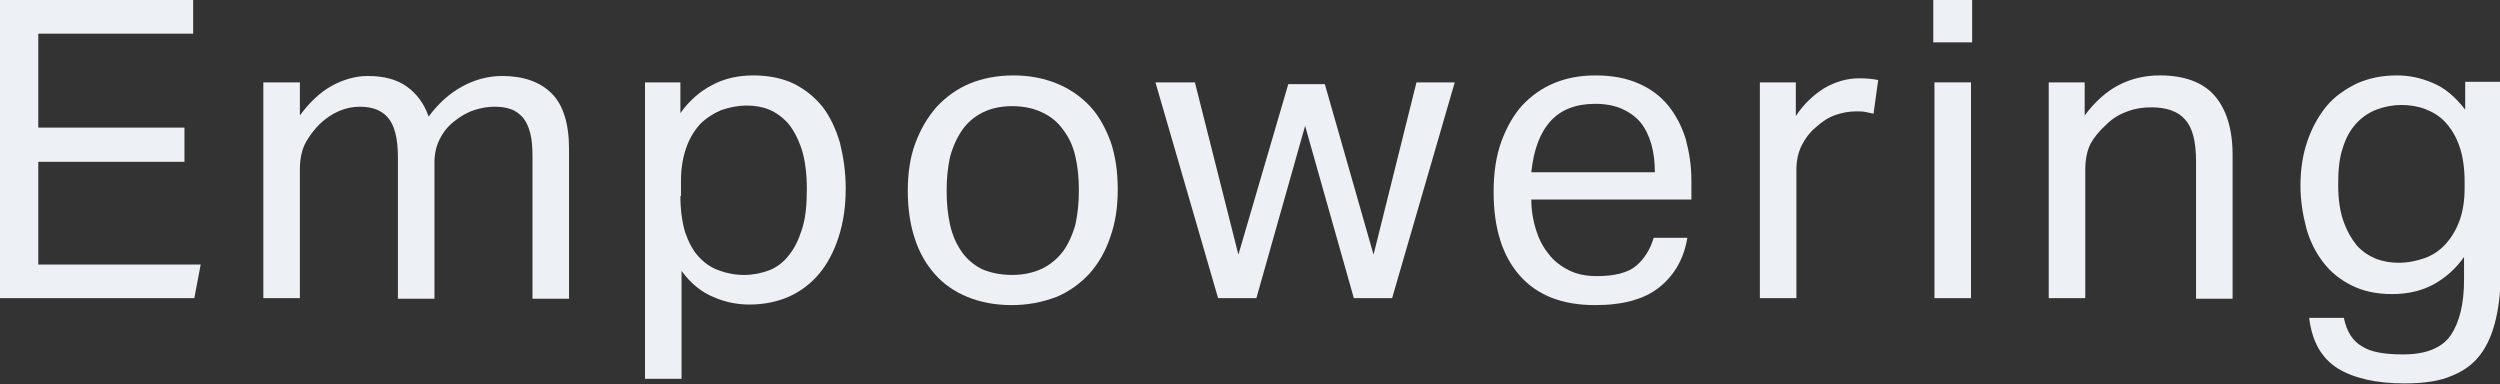
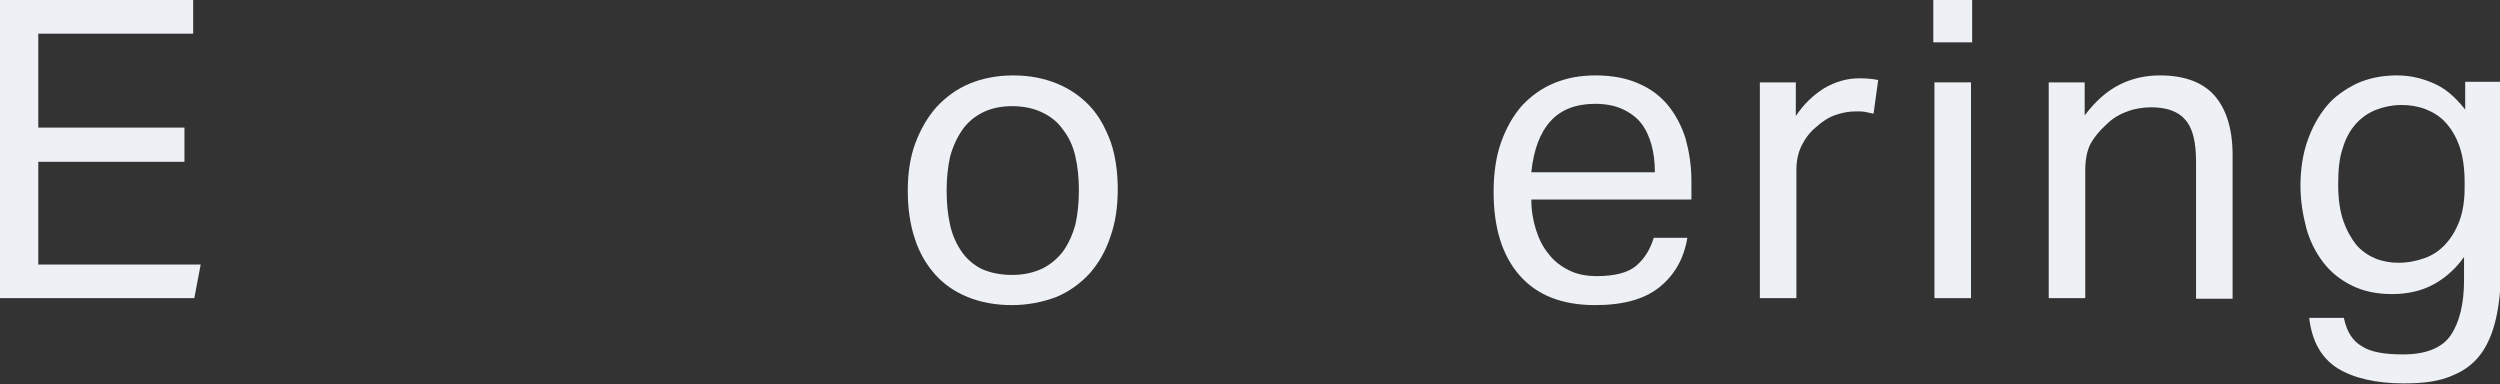
<svg xmlns="http://www.w3.org/2000/svg" version="1.1" id="レイヤー_1" x="0px" y="0px" viewBox="0 0 431 66.2" style="enable-background:new 0 0 431 66.2;" xml:space="preserve">
  <rect x="0" y="0" width="431" height="66.2" fill="#333333" stroke="none" />
  <style type="text/css">
	.st0{enable-background:new    ;}
	.st1{fill:#EDF0F5;}
</style>
  <g class="st0">
    <path class="st1" d="M0,0h33.3v5.8H6.6V22h25.2v5.9H6.6v17.7h28l-1.1,5.8H0V0z" />
-     <path class="st1" d="M45.5,14.2h6.2v5.7c1.7-2.3,3.5-4,5.5-5.1s4.1-1.7,6.2-1.7c2.8,0,5,0.6,6.7,1.8c1.7,1.2,3,2.9,3.8,5.2   c1.7-2.3,3.6-4,5.8-5.2c2.2-1.2,4.5-1.8,6.9-1.8c3.6,0,6.5,1,8.5,3c2,2,3,5.2,3,9.6v25.8h-6.3V27.1c0-1.7-0.1-3.1-0.4-4.2   c-0.3-1.1-0.7-2-1.3-2.7c-0.6-0.6-1.2-1.1-2.1-1.4c-0.8-0.3-1.8-0.4-2.8-0.4c-1.1,0-2.3,0.2-3.5,0.6c-1.2,0.4-2.4,1.1-3.5,2   c-1,0.8-1.8,1.8-2.4,3c-0.6,1.2-0.9,2.5-0.9,4v23.5h-6.3V27.1c0-3.3-0.6-5.5-1.7-6.8c-1.1-1.3-2.7-1.9-4.9-1.9c-2.4,0-4.8,1-6.9,3   c-0.8,0.8-1.6,1.8-2.3,3c-0.7,1.2-1.1,2.8-1.1,4.8v22.2h-6.3V14.2z" />
-     <path class="st1" d="M111.1,14.2h6.2v5.3c1.5-2.1,3.3-3.7,5.4-4.8c2-1.1,4.4-1.7,7.2-1.7c2.6,0,5,0.5,6.9,1.4c2,1,3.6,2.3,5,4   c1.3,1.7,2.3,3.8,3,6.2c0.6,2.4,1,5,1,7.9c0,3.1-0.4,5.8-1.2,8.3c-0.8,2.5-1.9,4.6-3.3,6.3c-1.4,1.7-3.2,3.1-5.2,4   c-2,0.9-4.3,1.4-6.9,1.4c-2.1,0-4.2-0.4-6.2-1.3c-2-0.8-3.9-2.3-5.5-4.5v18.6h-6.3V14.2z M117.3,33.8c0,2.4,0.3,4.5,0.8,6.2   c0.6,1.7,1.3,3.1,2.3,4.2c1,1.1,2.1,1.9,3.5,2.4c1.3,0.5,2.8,0.8,4.4,0.8c1.5,0,3-0.3,4.3-0.8c1.3-0.5,2.5-1.4,3.4-2.6   c1-1.2,1.7-2.7,2.3-4.6s0.8-4.2,0.8-6.8c0-2.7-0.3-5-0.9-6.9c-0.6-1.8-1.4-3.3-2.3-4.4c-1-1.1-2.1-1.9-3.3-2.4   c-1.2-0.5-2.5-0.7-3.8-0.7c-1.6,0-3.1,0.3-4.5,0.8c-1.4,0.6-2.6,1.4-3.6,2.4c-1,1.1-1.8,2.4-2.4,4.1c-0.6,1.7-0.9,3.6-0.9,5.7V33.8   z" />
    <path class="st1" d="M174.4,52.6c-2.8,0-5.4-0.5-7.6-1.4c-2.2-0.9-4.1-2.2-5.6-3.9c-1.5-1.7-2.7-3.7-3.5-6.2   c-0.8-2.4-1.2-5.2-1.2-8.2c0-3,0.4-5.8,1.3-8.2c0.9-2.4,2.1-4.5,3.7-6.3c1.6-1.7,3.5-3.1,5.7-4c2.2-0.9,4.7-1.4,7.5-1.4   c2.8,0,5.3,0.5,7.5,1.4c2.2,0.9,4.1,2.2,5.7,3.9c1.6,1.7,2.7,3.8,3.6,6.2c0.8,2.4,1.2,5.1,1.2,8.1c0,3.1-0.4,5.8-1.3,8.3   c-0.8,2.4-2,4.5-3.6,6.3c-1.6,1.7-3.5,3.1-5.7,4C179.7,52.1,177.2,52.6,174.4,52.6z M174.5,47.4c2,0,3.7-0.4,5.2-1.1   c1.4-0.7,2.6-1.7,3.6-3c0.9-1.3,1.6-2.8,2.1-4.6c0.4-1.8,0.6-3.8,0.6-5.9c0-2.1-0.2-4.1-0.6-5.8c-0.4-1.8-1.1-3.3-2.1-4.6   c-0.9-1.3-2.1-2.3-3.6-3c-1.4-0.7-3.2-1.1-5.2-1.1c-2,0-3.7,0.4-5.1,1.1c-1.4,0.7-2.6,1.7-3.5,3c-0.9,1.3-1.6,2.8-2.1,4.6   c-0.4,1.8-0.6,3.7-0.6,5.9c0,2.2,0.2,4.1,0.6,5.9c0.4,1.8,1.1,3.3,2,4.6c0.9,1.3,2.1,2.3,3.5,3C170.7,47,172.4,47.4,174.5,47.4z" />
-     <path class="st1" d="M199.2,14.2h6.8l7.5,29.7l8.6-29.4h6.3l8.4,29.4l7.4-29.7h6.6L240,51.4h-6.6L225,21.7l-8.4,29.7H210   L199.2,14.2z" />
    <path class="st1" d="M290.9,41c-0.6,3.6-2.2,6.4-4.8,8.5c-2.6,2.1-6.3,3.1-11.1,3.1c-5.7,0-10-1.7-13-5.1c-3-3.4-4.5-8.2-4.5-14.4   c0-3.2,0.4-6.1,1.3-8.6c0.9-2.5,2.1-4.6,3.6-6.3c1.6-1.7,3.4-3,5.6-3.9c2.2-0.9,4.5-1.3,7.1-1.3c2.9,0,5.4,0.5,7.4,1.4   c2.1,0.9,3.8,2.2,5.1,3.8c1.3,1.6,2.3,3.5,3,5.7c0.6,2.2,1,4.6,1,7.3v3.2h-27.6c0,1.9,0.3,3.6,0.8,5.2c0.5,1.6,1.2,3,2.2,4.2   c0.9,1.2,2.1,2.1,3.5,2.8c1.4,0.7,3,1,4.8,1c3.1,0,5.4-0.6,6.8-1.8c1.4-1.2,2.4-2.8,3-4.8H290.9z M285.3,29.7   c0-1.8-0.2-3.4-0.6-4.8c-0.4-1.4-1-2.7-1.8-3.7c-0.8-1-1.9-1.8-3.2-2.4c-1.3-0.6-2.9-0.9-4.7-0.9c-3.3,0-5.9,1-7.7,3   c-1.8,2-2.9,4.9-3.3,8.8H285.3z" />
    <path class="st1" d="M303.4,14.2h6.2v5.8c1.4-2.1,3-3.6,4.9-4.8c1.9-1.1,3.9-1.7,6-1.7c1.3,0,2.4,0.1,3.3,0.3l-0.8,5.8   c-0.5-0.1-1-0.2-1.4-0.3c-0.5-0.1-1-0.1-1.6-0.1c-1.2,0-2.3,0.2-3.5,0.6c-1.2,0.4-2.3,1.1-3.4,2.1c-1.1,0.9-1.9,2-2.5,3.2   c-0.6,1.2-0.9,2.6-0.9,4.2v22.1h-6.3V14.2z" />
    <path class="st1" d="M333.3,0h6.7v7.3h-6.7V0z M333.5,14.2h6.3v37.2h-6.3V14.2z" />
    <path class="st1" d="M353.2,14.2h6.2v5.7c1.8-2.4,3.8-4.2,6-5.3c2.2-1.1,4.5-1.6,7-1.6c4.2,0,7.4,1.2,9.4,3.5   c2,2.3,3.1,5.7,3.1,10.2v24.8h-6.3V27.9c0-3.5-0.6-5.9-1.9-7.3c-1.2-1.4-3.2-2.1-5.8-2.1c-1.4,0-2.8,0.2-4.1,0.7   c-1.4,0.5-2.6,1.2-3.7,2.3c-1.2,1.1-2.1,2.2-2.7,3.3c-0.6,1.2-0.9,2.7-0.9,4.6v22h-6.3V14.2z" />
    <path class="st1" d="M404.1,54.9c0.5,2.3,1.5,3.9,3.1,4.8c1.5,1,3.9,1.4,7.1,1.4c3.9,0,6.7-1.1,8.2-3.3c1.5-2.2,2.3-5.4,2.3-9.5v-4   c-1.4,2-3.2,3.6-5.2,4.7c-2,1.1-4.4,1.7-7.2,1.7c-2.7,0-5-0.5-7-1.5c-2-1-3.6-2.3-4.9-4s-2.3-3.7-2.9-5.9c-0.6-2.3-1-4.7-1-7.3   c0-2.8,0.4-5.4,1.2-7.7s1.9-4.3,3.3-6c1.4-1.7,3.2-2.9,5.2-3.9c2-0.9,4.3-1.4,6.9-1.4c2.1,0,4.1,0.4,6.2,1.3c2,0.8,3.9,2.4,5.6,4.6   v-4.8h6.2v31.2c0,3.2-0.2,6.1-0.7,8.7c-0.5,2.6-1.3,4.8-2.5,6.6c-1.2,1.8-2.9,3.2-5.1,4.1c-2.2,1-4.9,1.4-8.4,1.4   c-4.9,0-8.7-0.9-11.5-2.6c-2.8-1.8-4.4-4.6-4.9-8.7H404.1z M424.9,31.4c0-2.4-0.3-4.5-0.9-6.2s-1.4-3-2.4-4.1   c-1-1.1-2.2-1.8-3.5-2.3c-1.3-0.5-2.7-0.7-4.1-0.7c-1.5,0-3,0.3-4.3,0.8c-1.3,0.5-2.5,1.3-3.5,2.4c-1,1.1-1.8,2.5-2.3,4.2   c-0.6,1.7-0.8,3.8-0.8,6.3c0,2.5,0.3,4.6,0.9,6.3c0.6,1.7,1.4,3.1,2.3,4.2c1,1.1,2.1,1.8,3.3,2.3c1.3,0.5,2.6,0.7,3.9,0.7   c1.6,0,3.1-0.3,4.5-0.8s2.6-1.3,3.6-2.4s1.8-2.4,2.4-4s0.9-3.5,0.9-5.7V31.4z" />
  </g>
</svg>